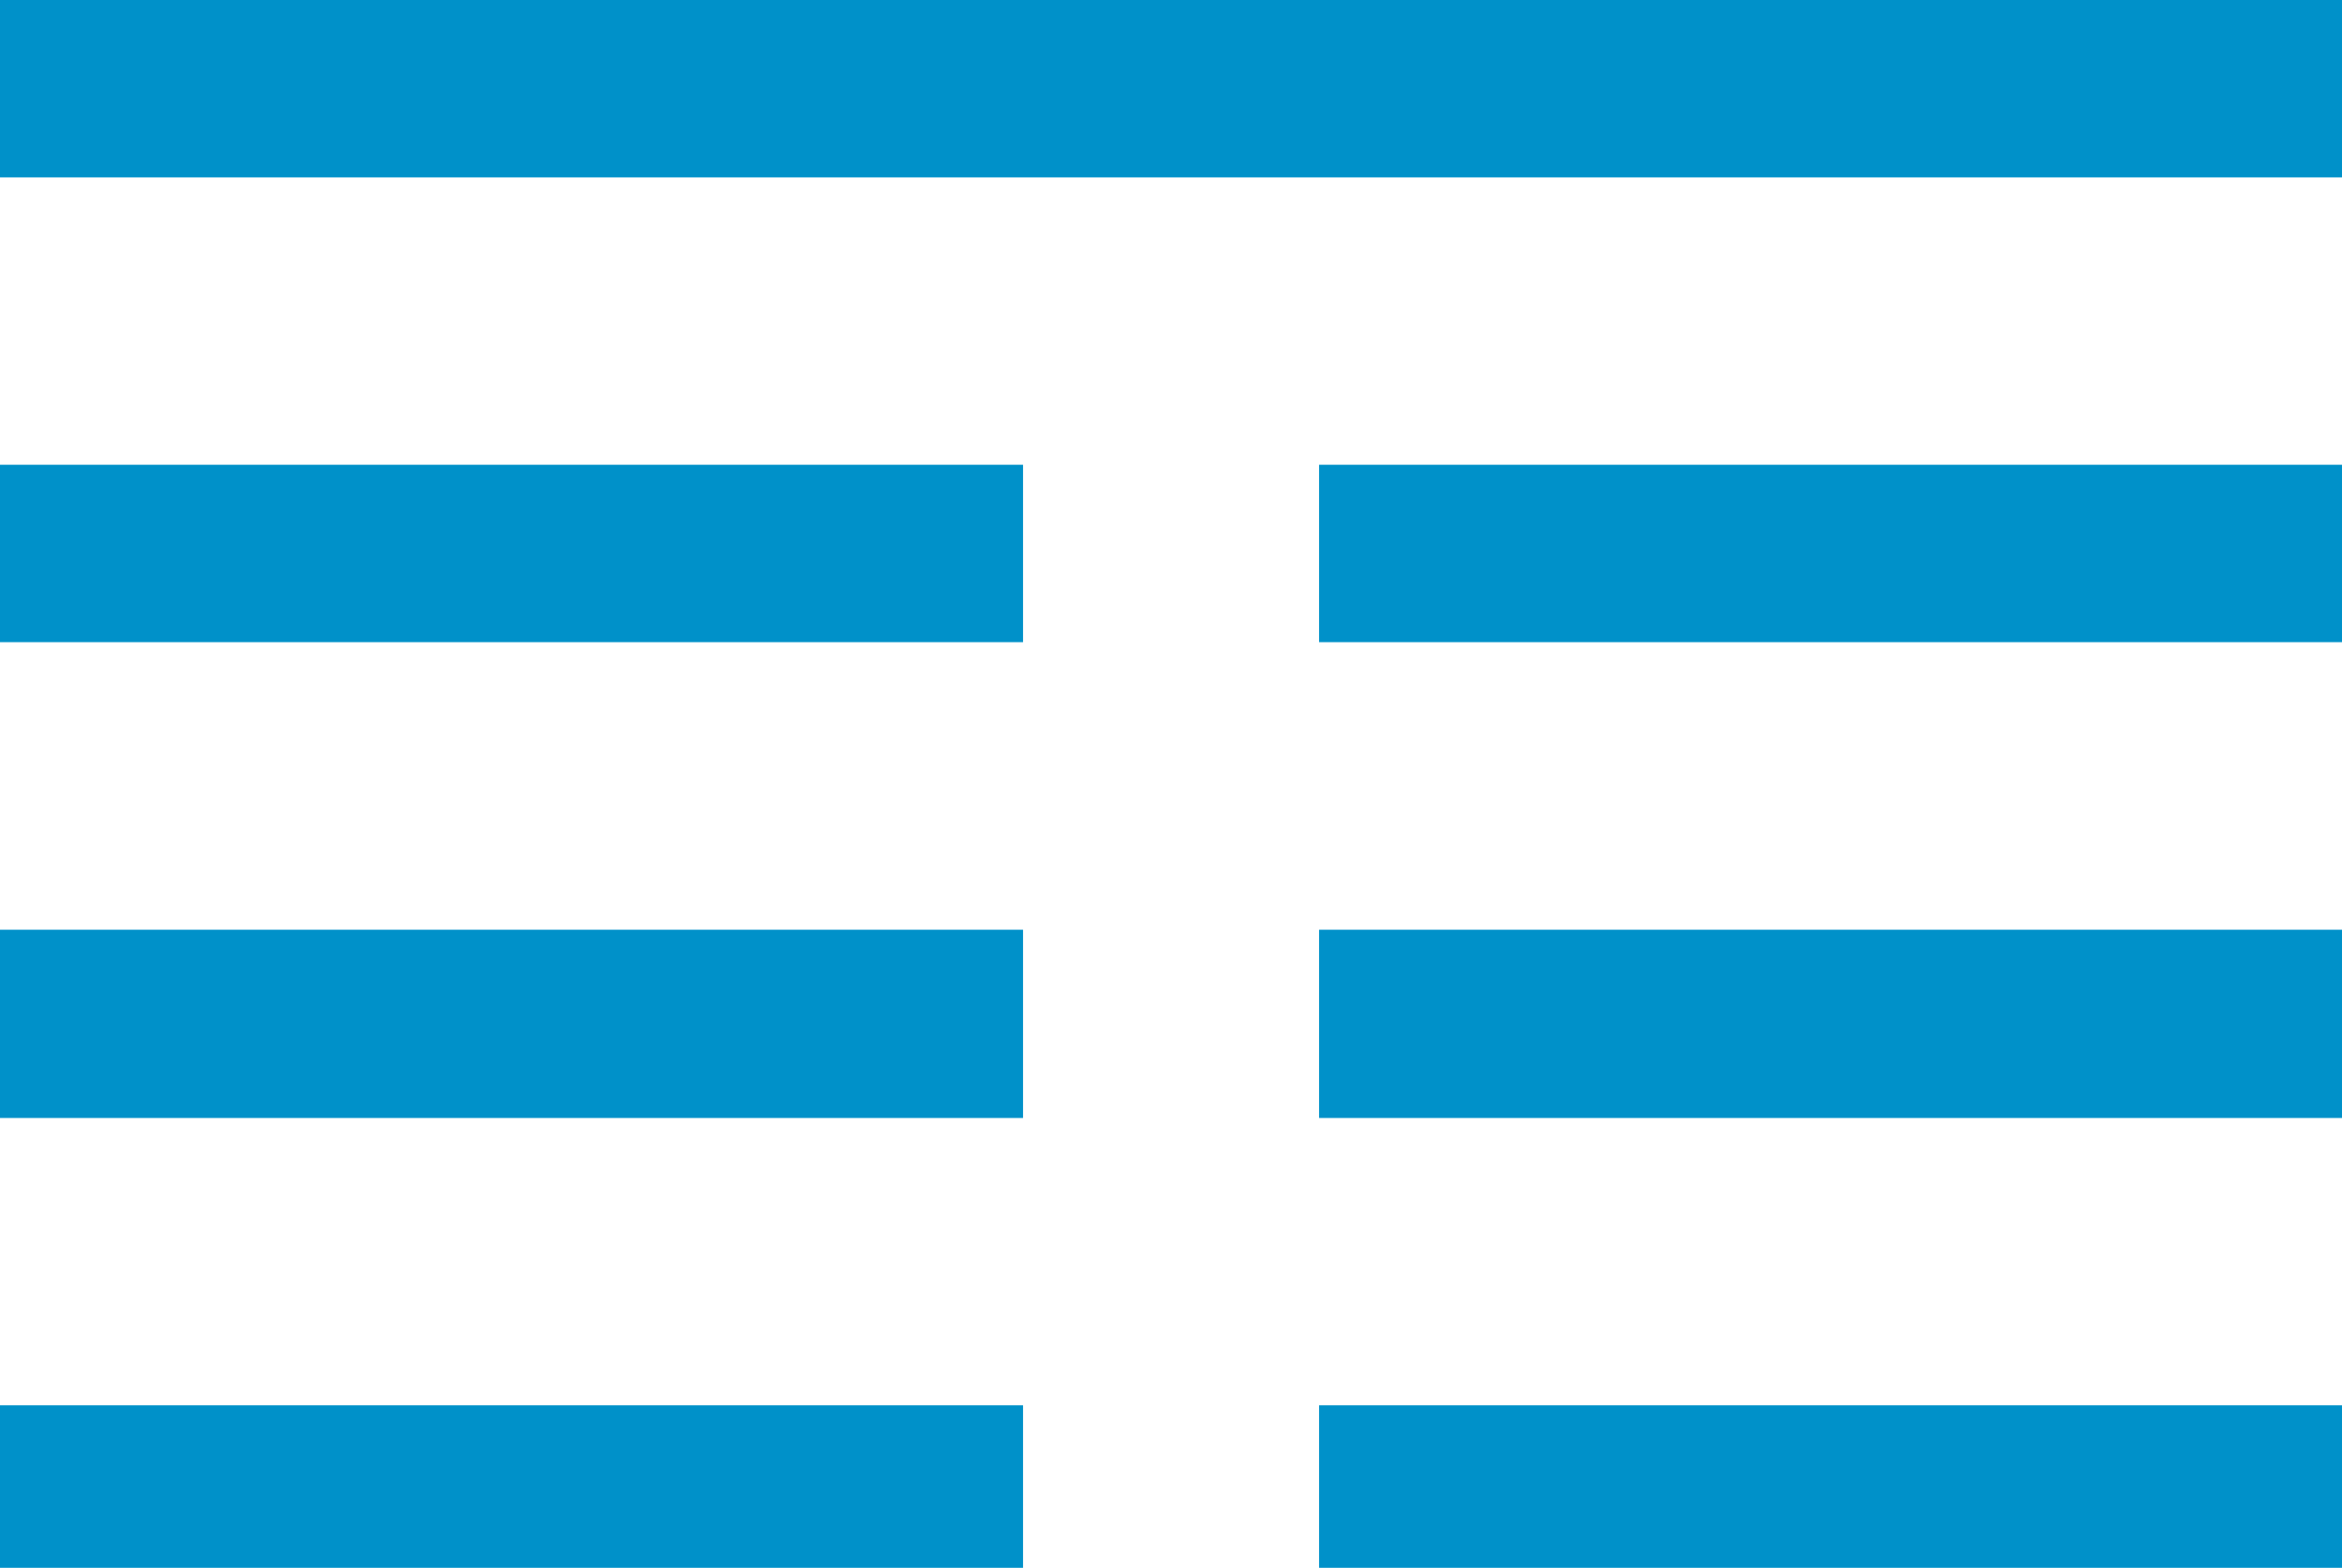
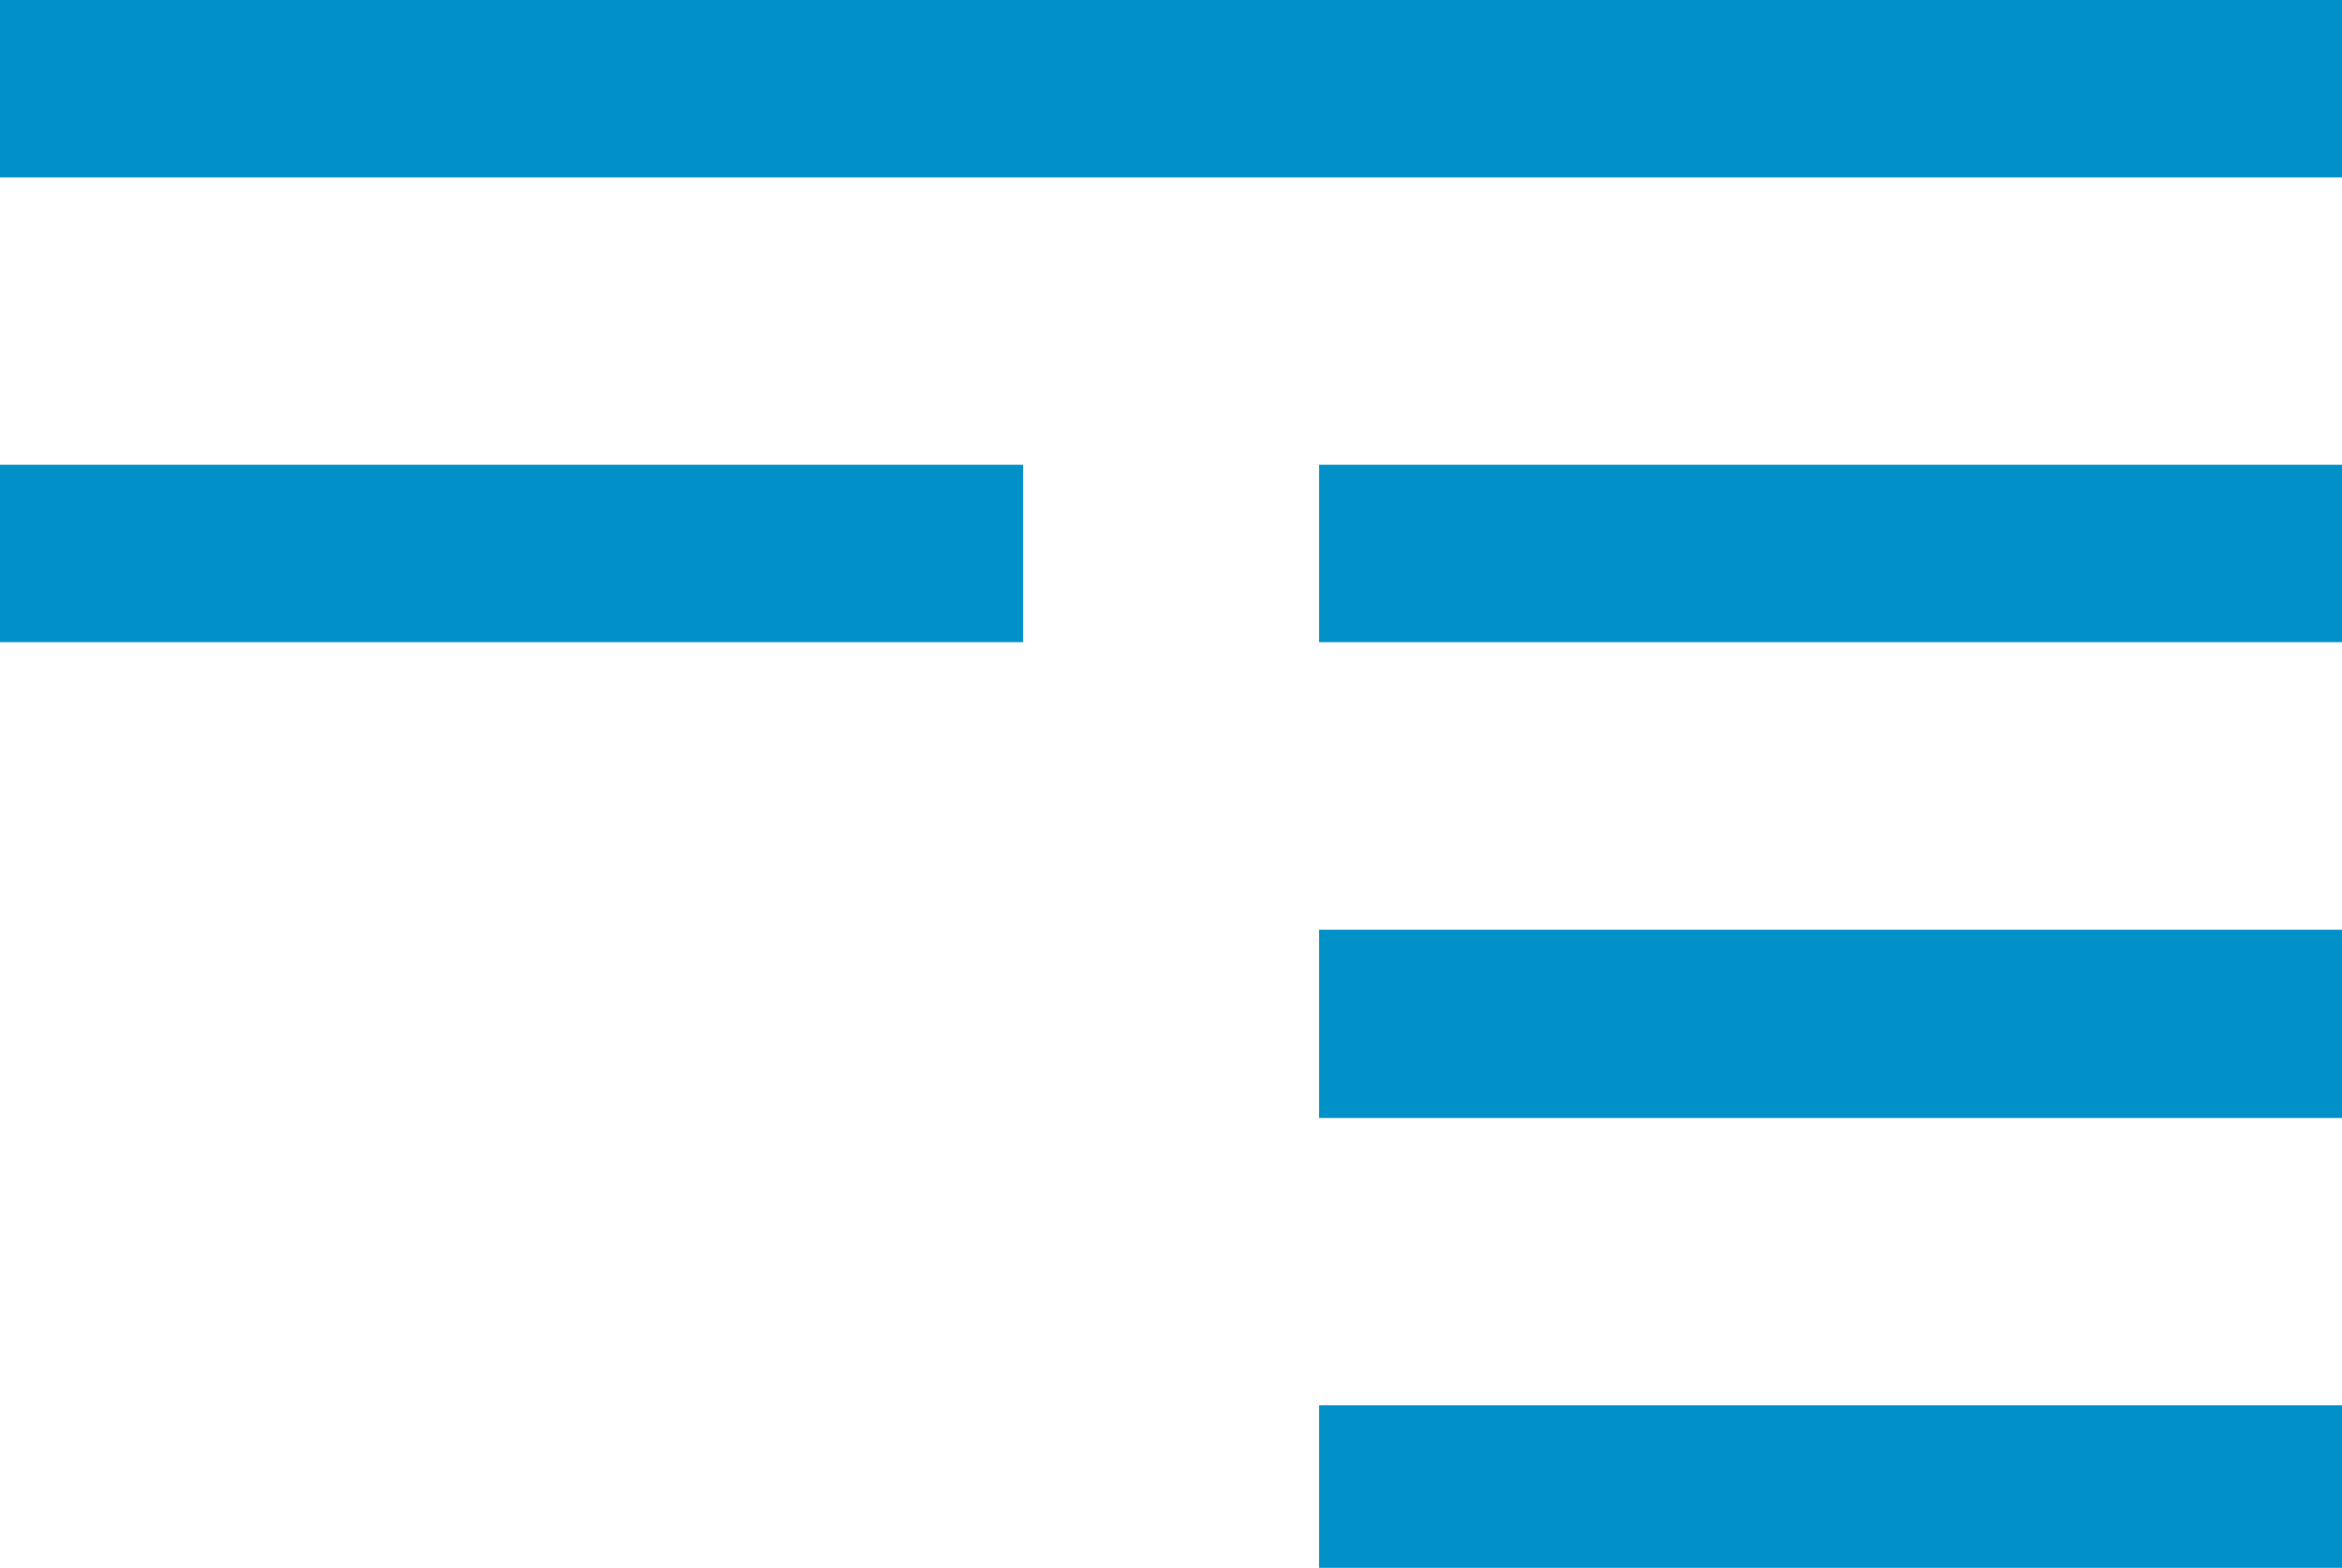
<svg xmlns="http://www.w3.org/2000/svg" width="324.589" height="217.321" viewBox="0 0 324.589 217.321">
  <g id="グループ_7873" data-name="グループ 7873" transform="translate(-201.936 -170.797)">
    <g id="グループ_7855" data-name="グループ 7855" transform="translate(201.936 170.797)">
      <g id="グループ_7854" data-name="グループ 7854">
        <rect id="長方形_138363" data-name="長方形 138363" width="324.589" height="24.589" fill="#0091c9" />
        <rect id="長方形_138364" data-name="長方形 138364" width="141.789" height="24.589" transform="translate(0 64.423)" fill="#0091c9" />
        <rect id="長方形_138365" data-name="長方形 138365" width="141.772" height="26.095" transform="translate(182.817 128.872)" fill="#0091c9" />
-         <rect id="長方形_138366" data-name="長方形 138366" width="141.789" height="22.529" transform="translate(0 194.792)" fill="#0091c9" />
        <rect id="長方形_138367" data-name="長方形 138367" width="141.772" height="24.589" transform="translate(182.817 64.423)" fill="#0091c9" />
        <rect id="長方形_138368" data-name="長方形 138368" width="141.772" height="22.529" transform="translate(182.817 194.792)" fill="#0091c9" />
-         <rect id="長方形_138369" data-name="長方形 138369" width="141.789" height="26.095" transform="translate(0 128.872)" fill="#0091c9" />
      </g>
    </g>
  </g>
</svg>